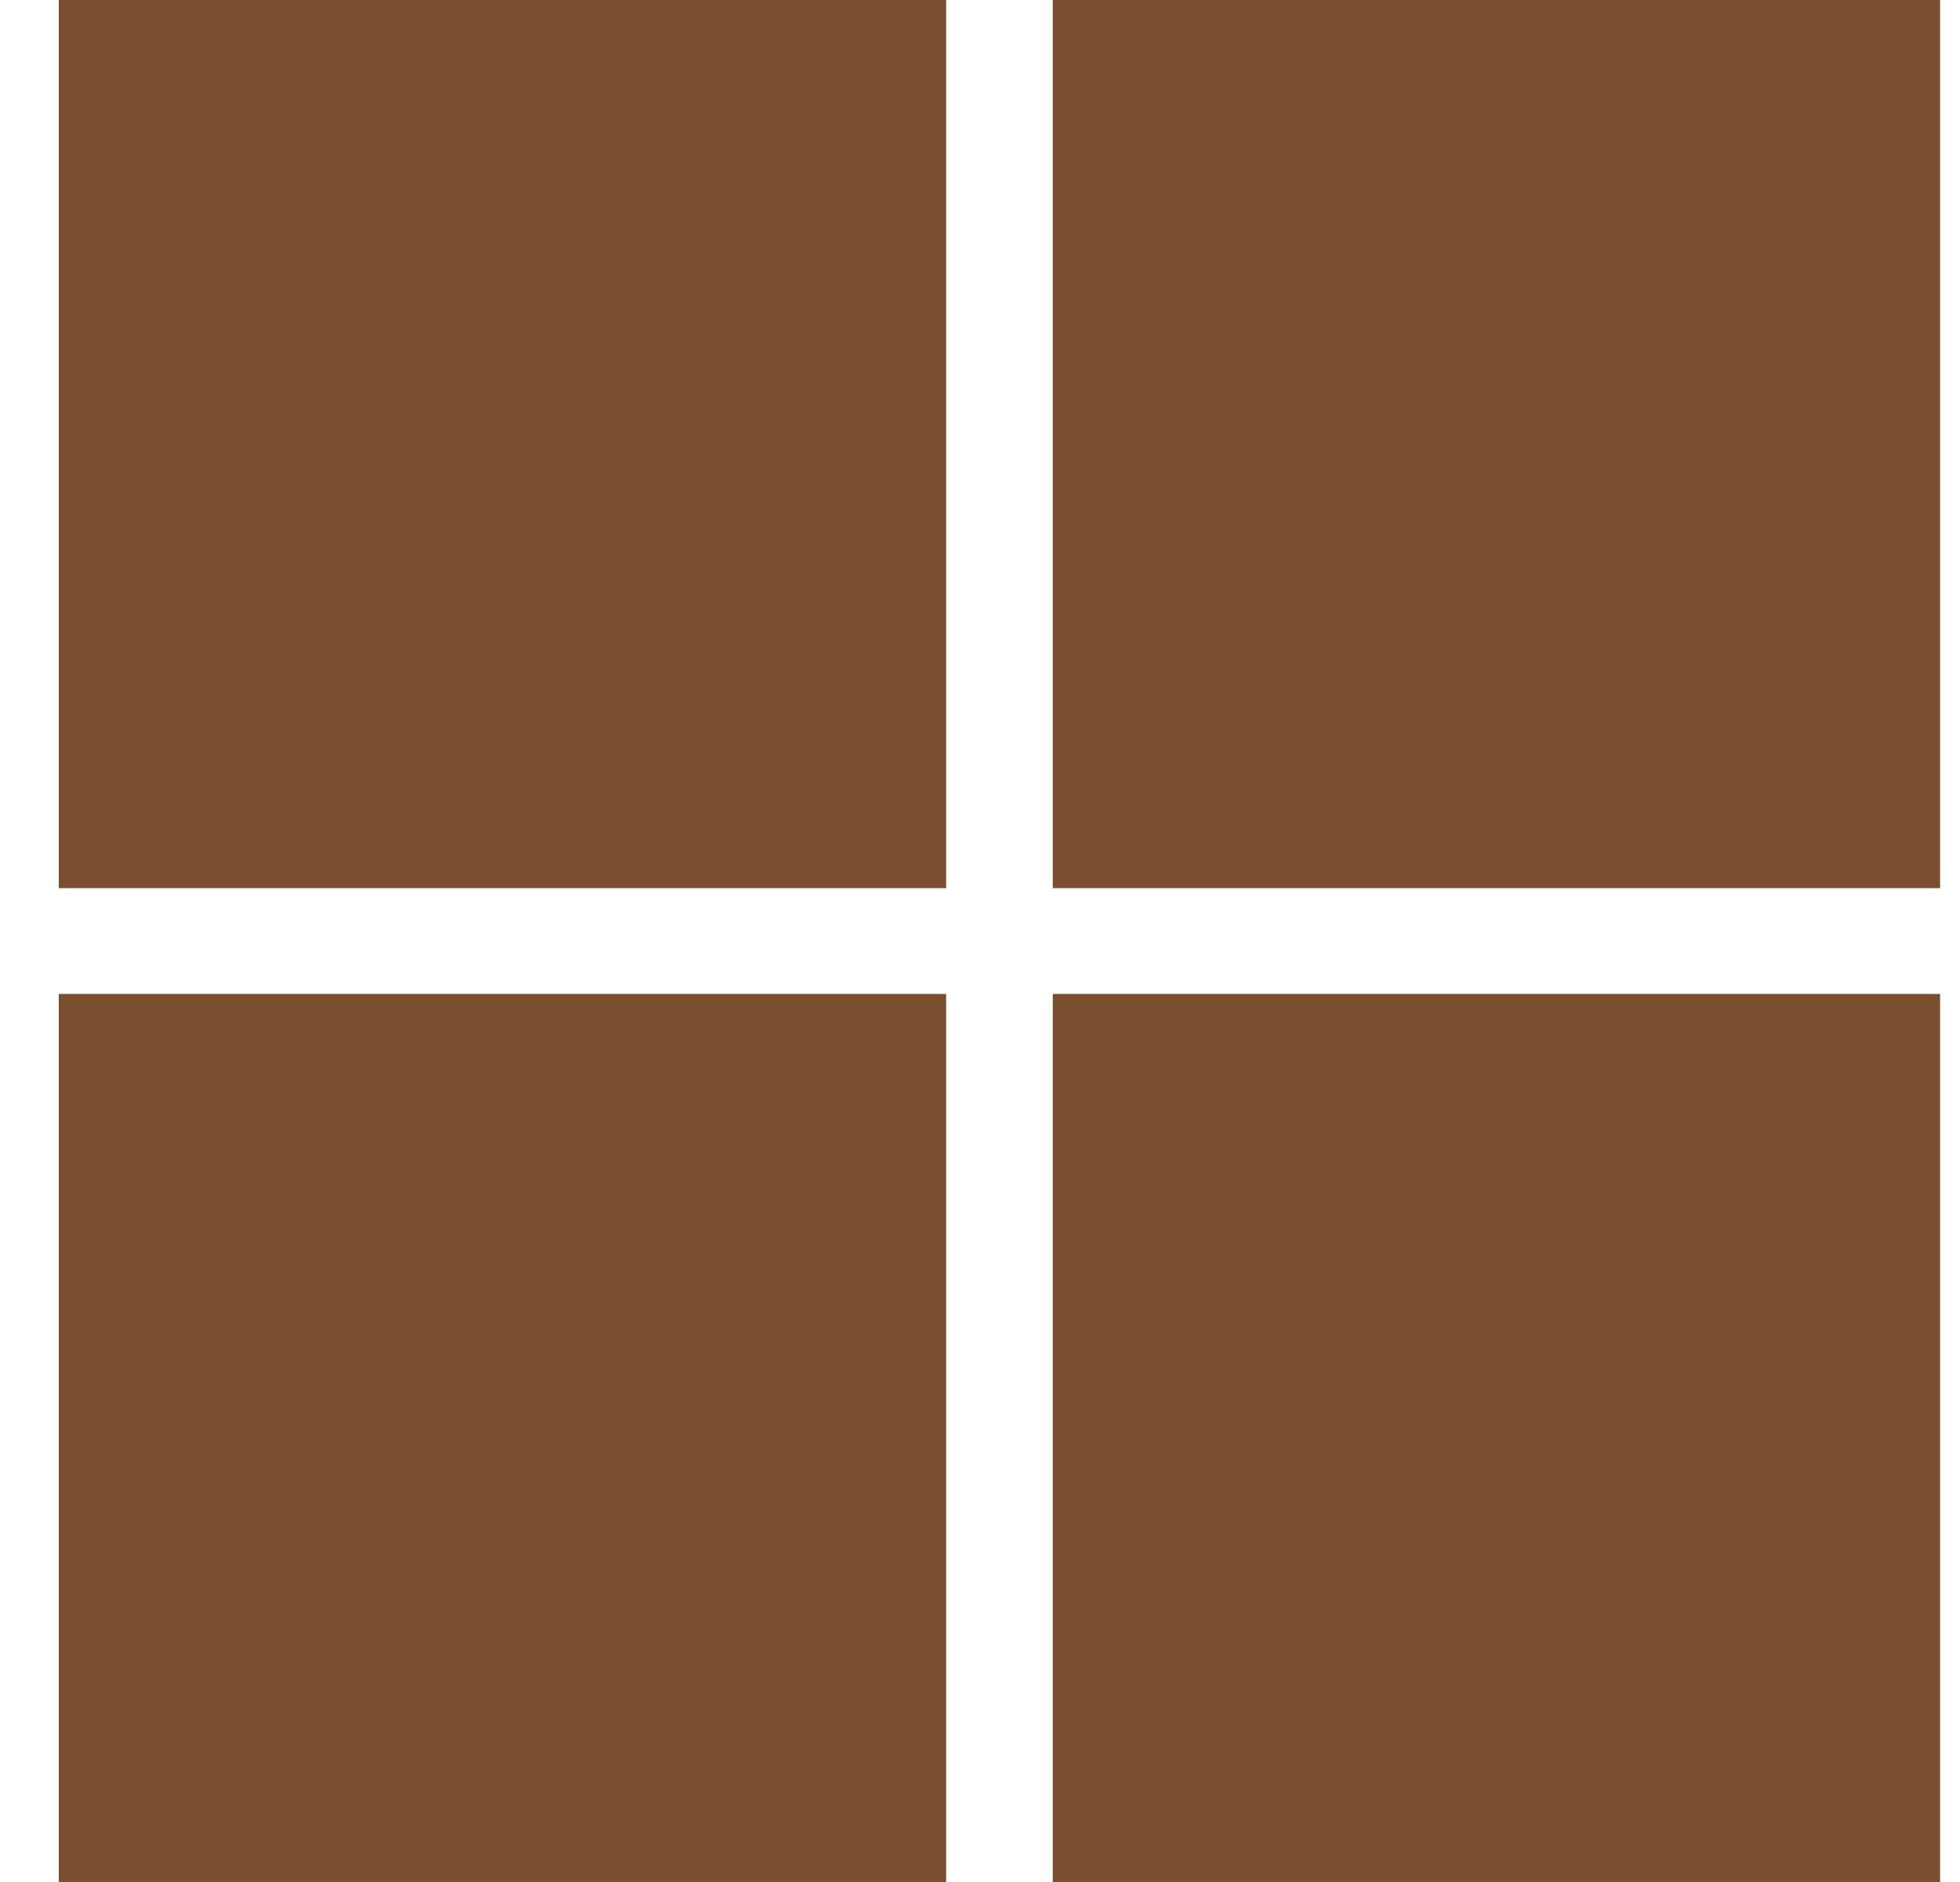
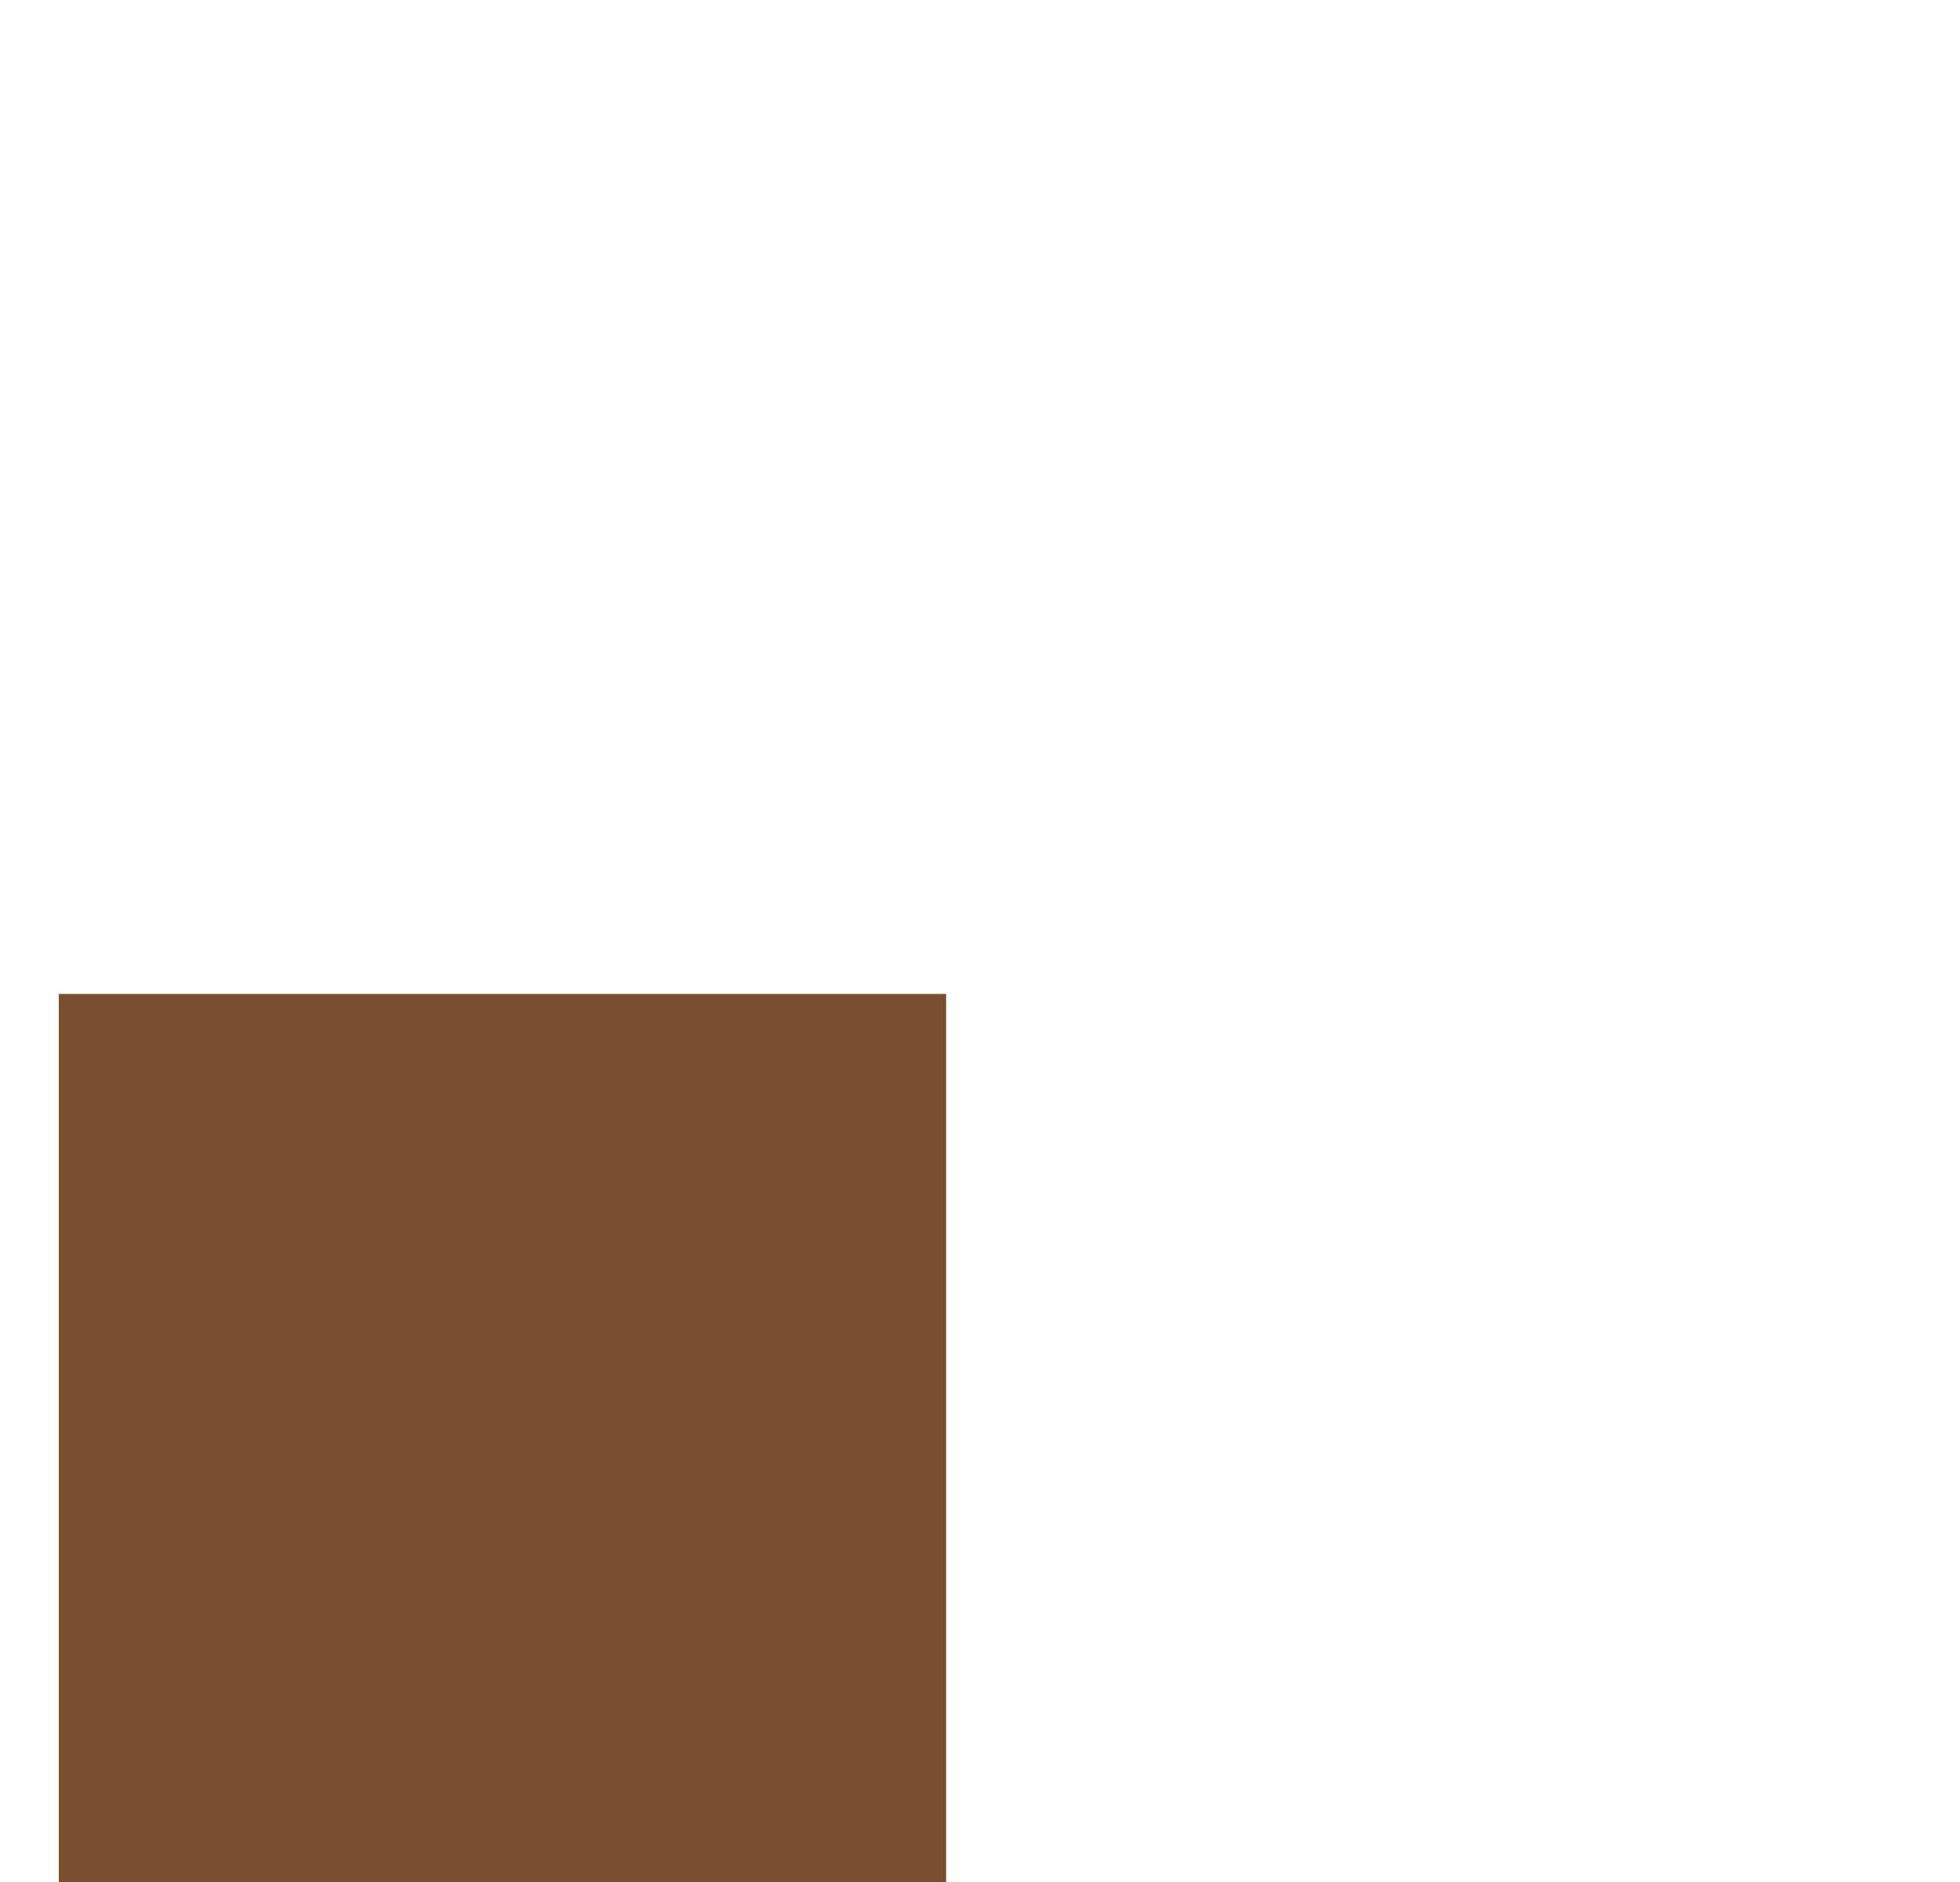
<svg xmlns="http://www.w3.org/2000/svg" width="25" height="24" viewBox="0 0 25 24" fill="none">
-   <path d="M0.75 0H12.068V11.326H0.75" fill="#7A4E2F" />
-   <path d="M13.428 0V11.326H24.746V0" fill="#7A4E2F" />
  <path d="M0.75 12.675H12.068V24.001H0.75" fill="#7A4E2F" />
-   <path d="M13.428 12.675H24.746V24.001H13.428" fill="#7A4E2F" />
</svg>